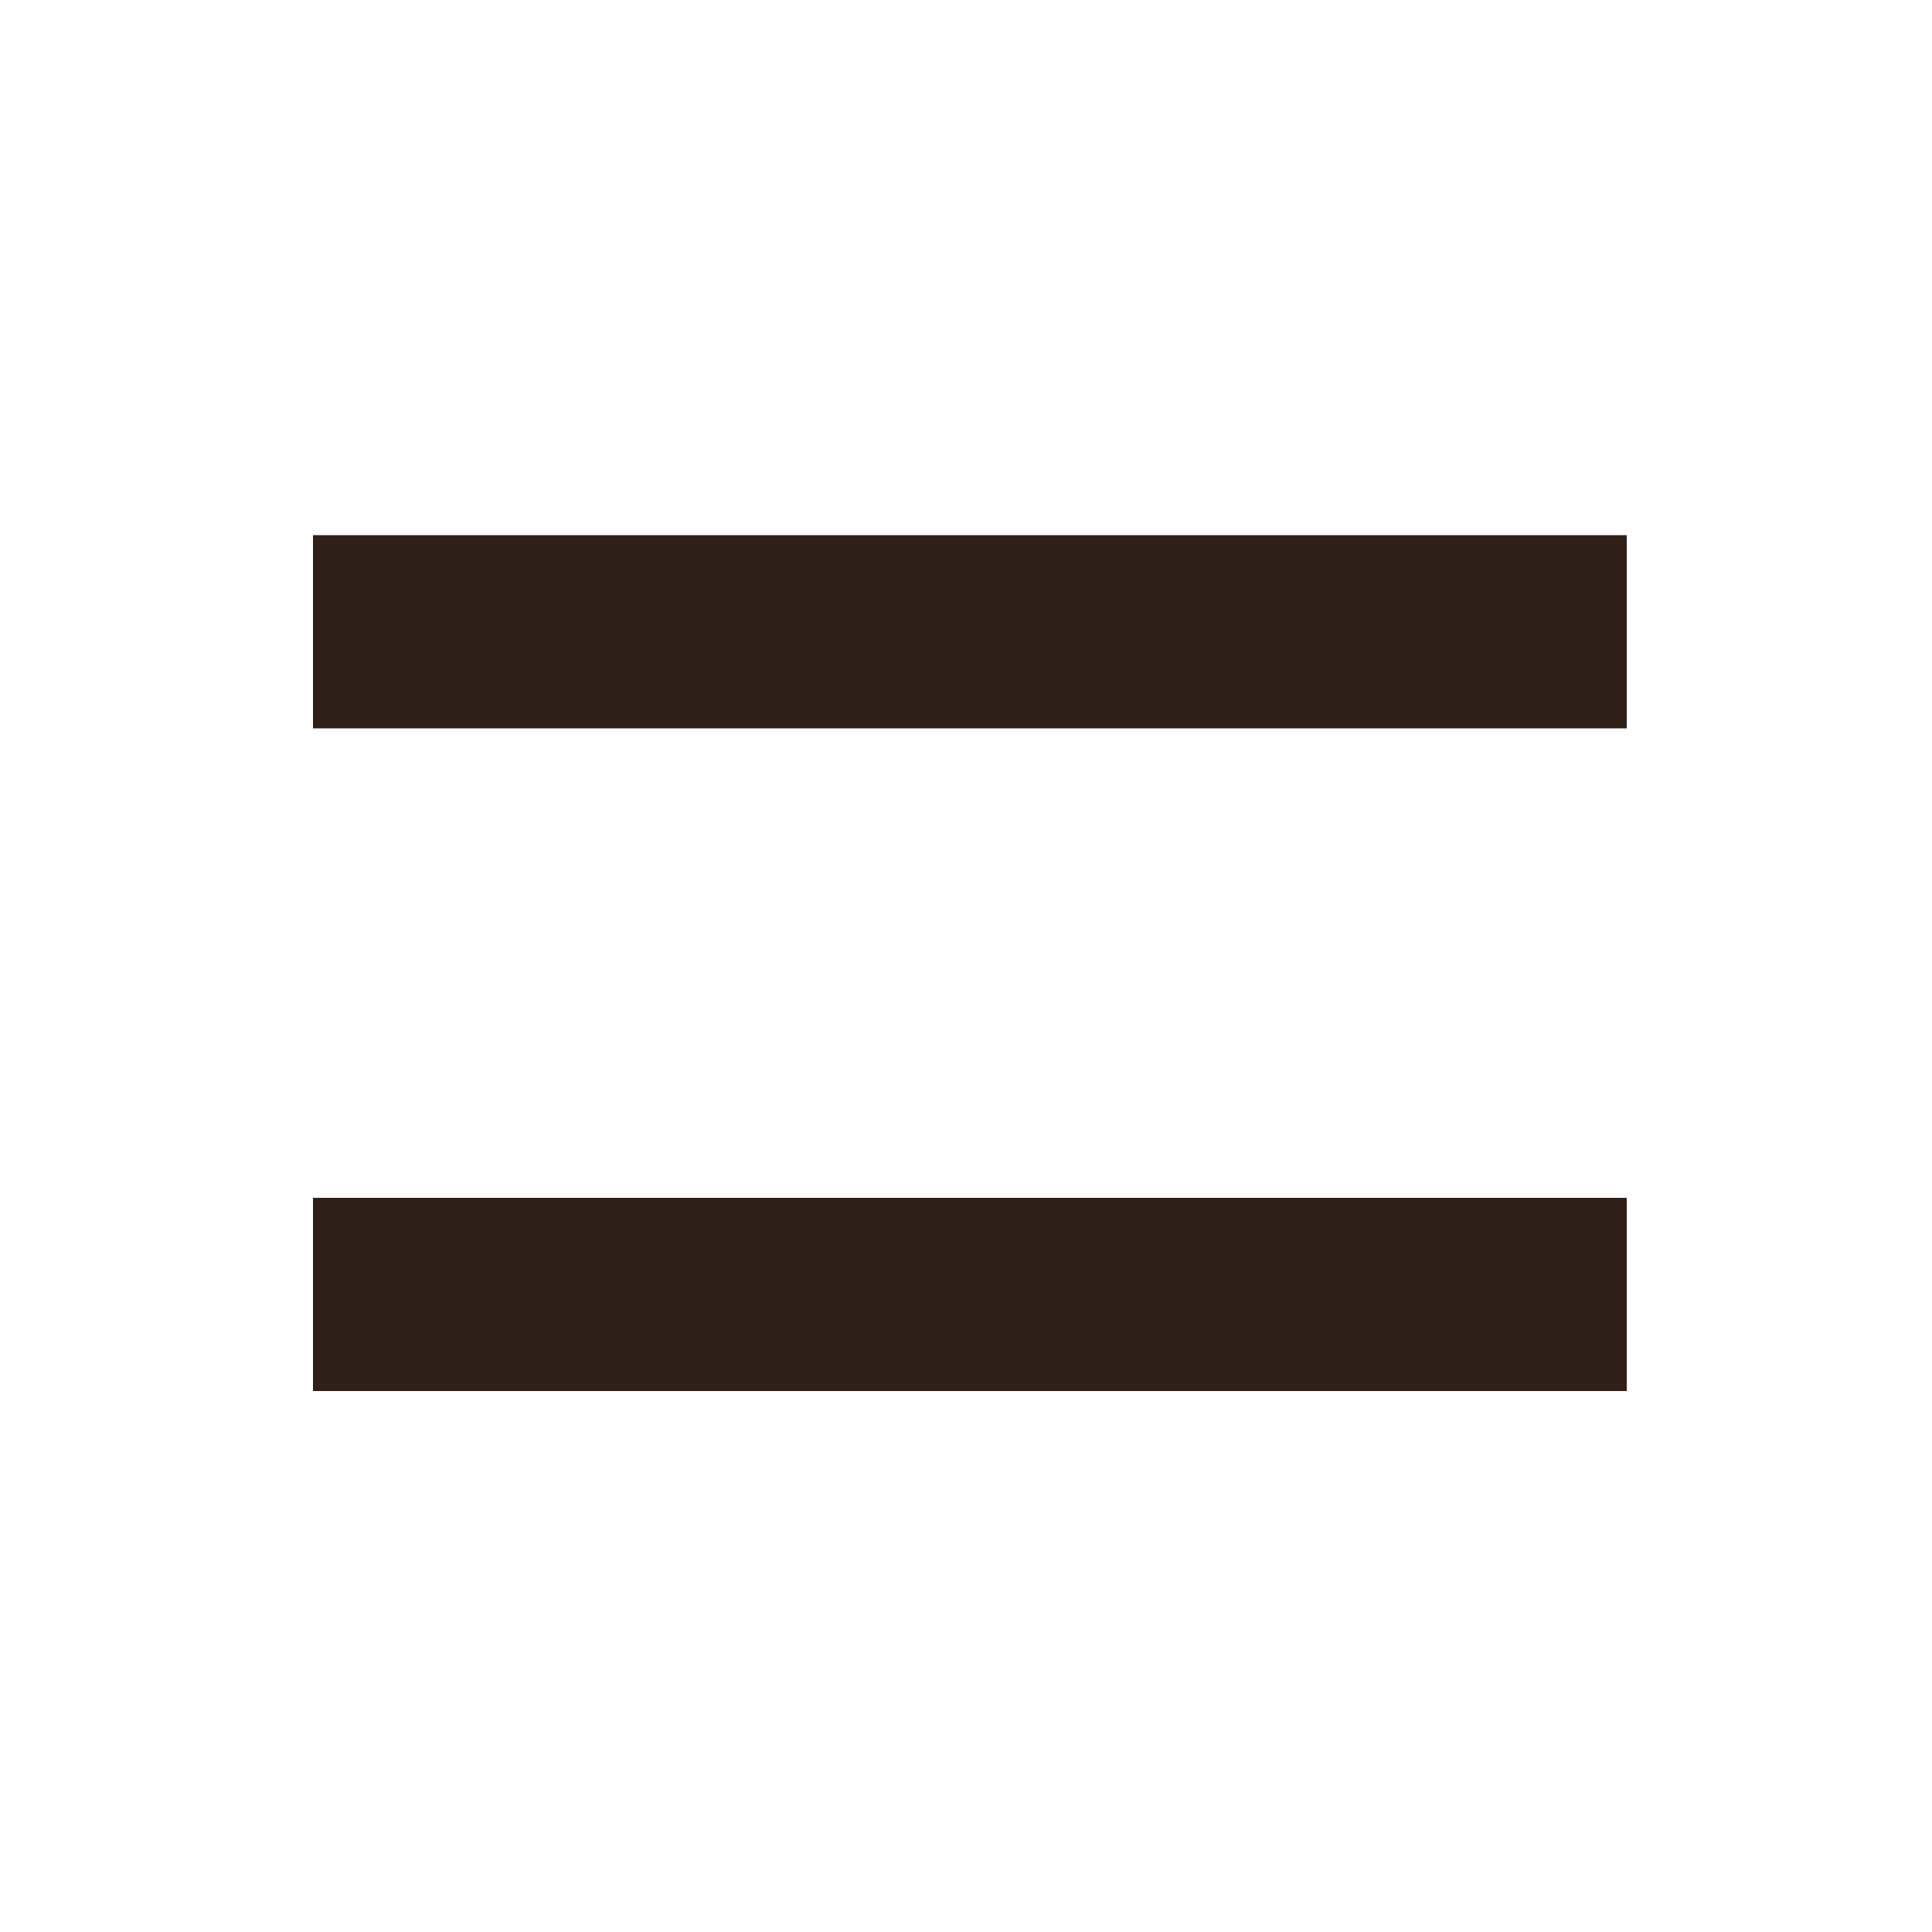
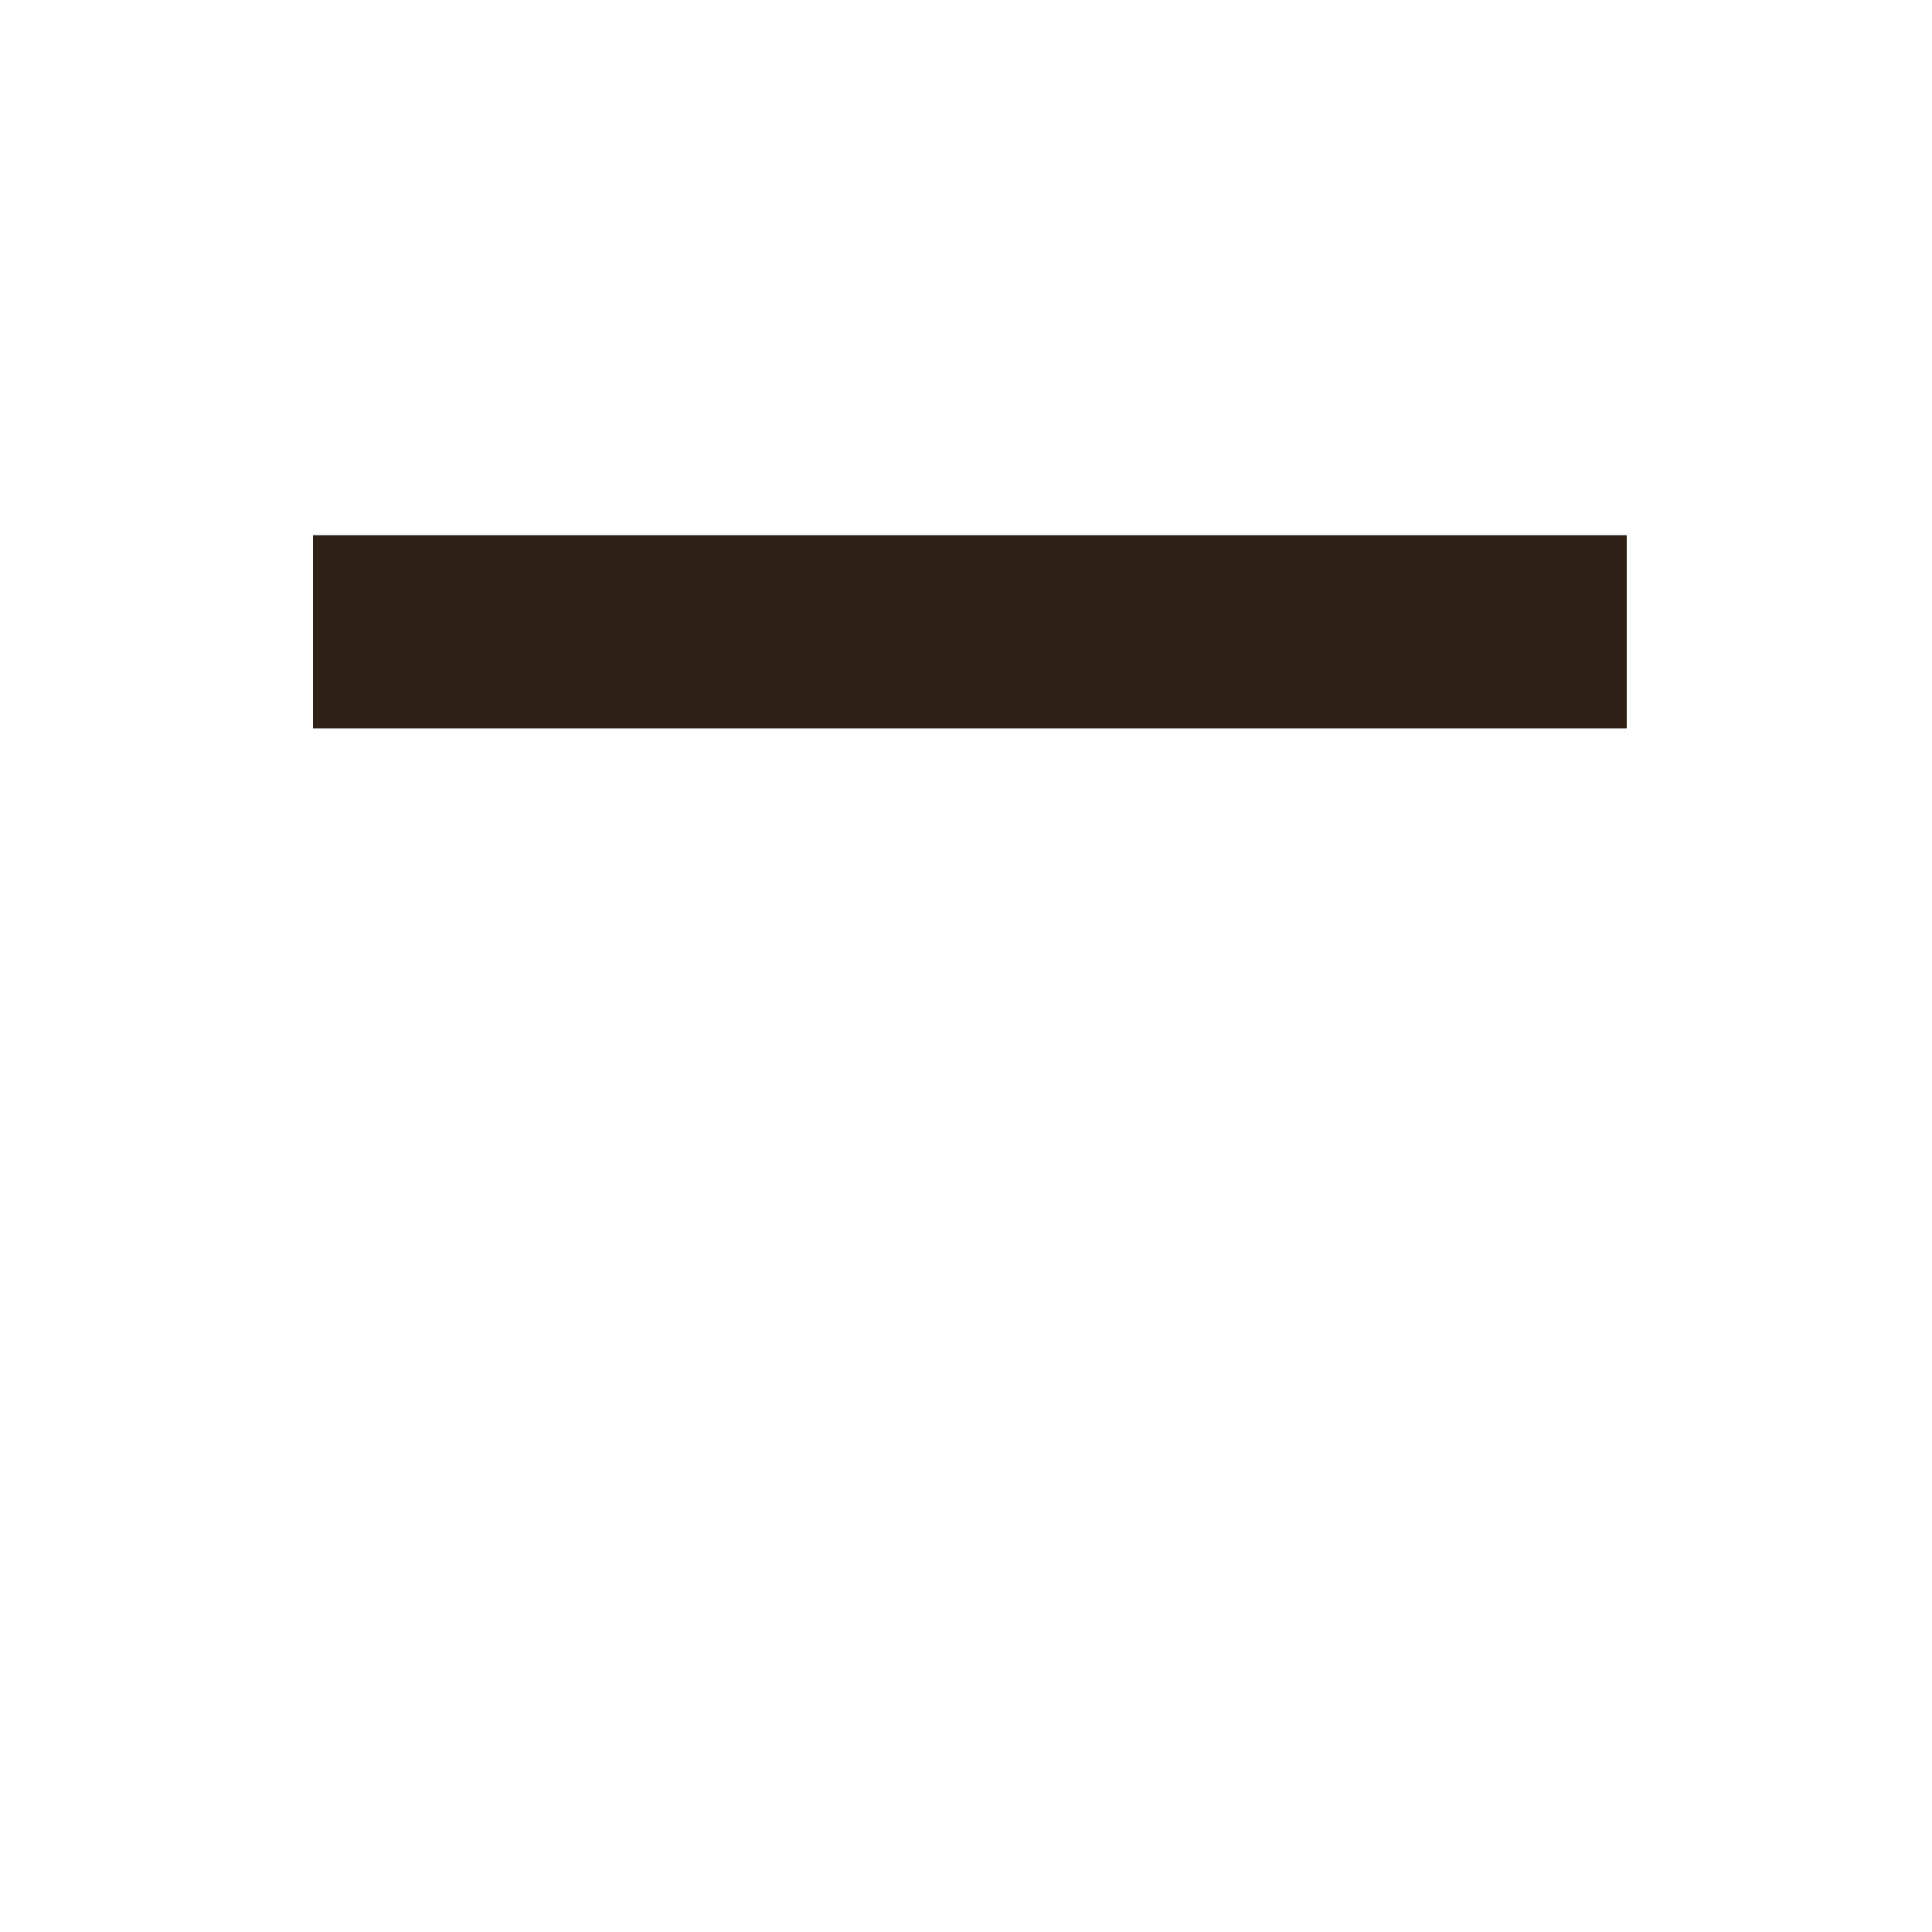
<svg xmlns="http://www.w3.org/2000/svg" id="Layer_1" data-name="Layer 1" viewBox="0 0 200 200">
  <defs>
    <style>      .cls-1 {        fill: #2e2017;        stroke-width: 0px;      }    </style>
  </defs>
  <rect class="cls-1" x="32.4" y="55.4" width="136" height="20" />
-   <rect class="cls-1" x="32.4" y="124" width="136" height="20" />
</svg>